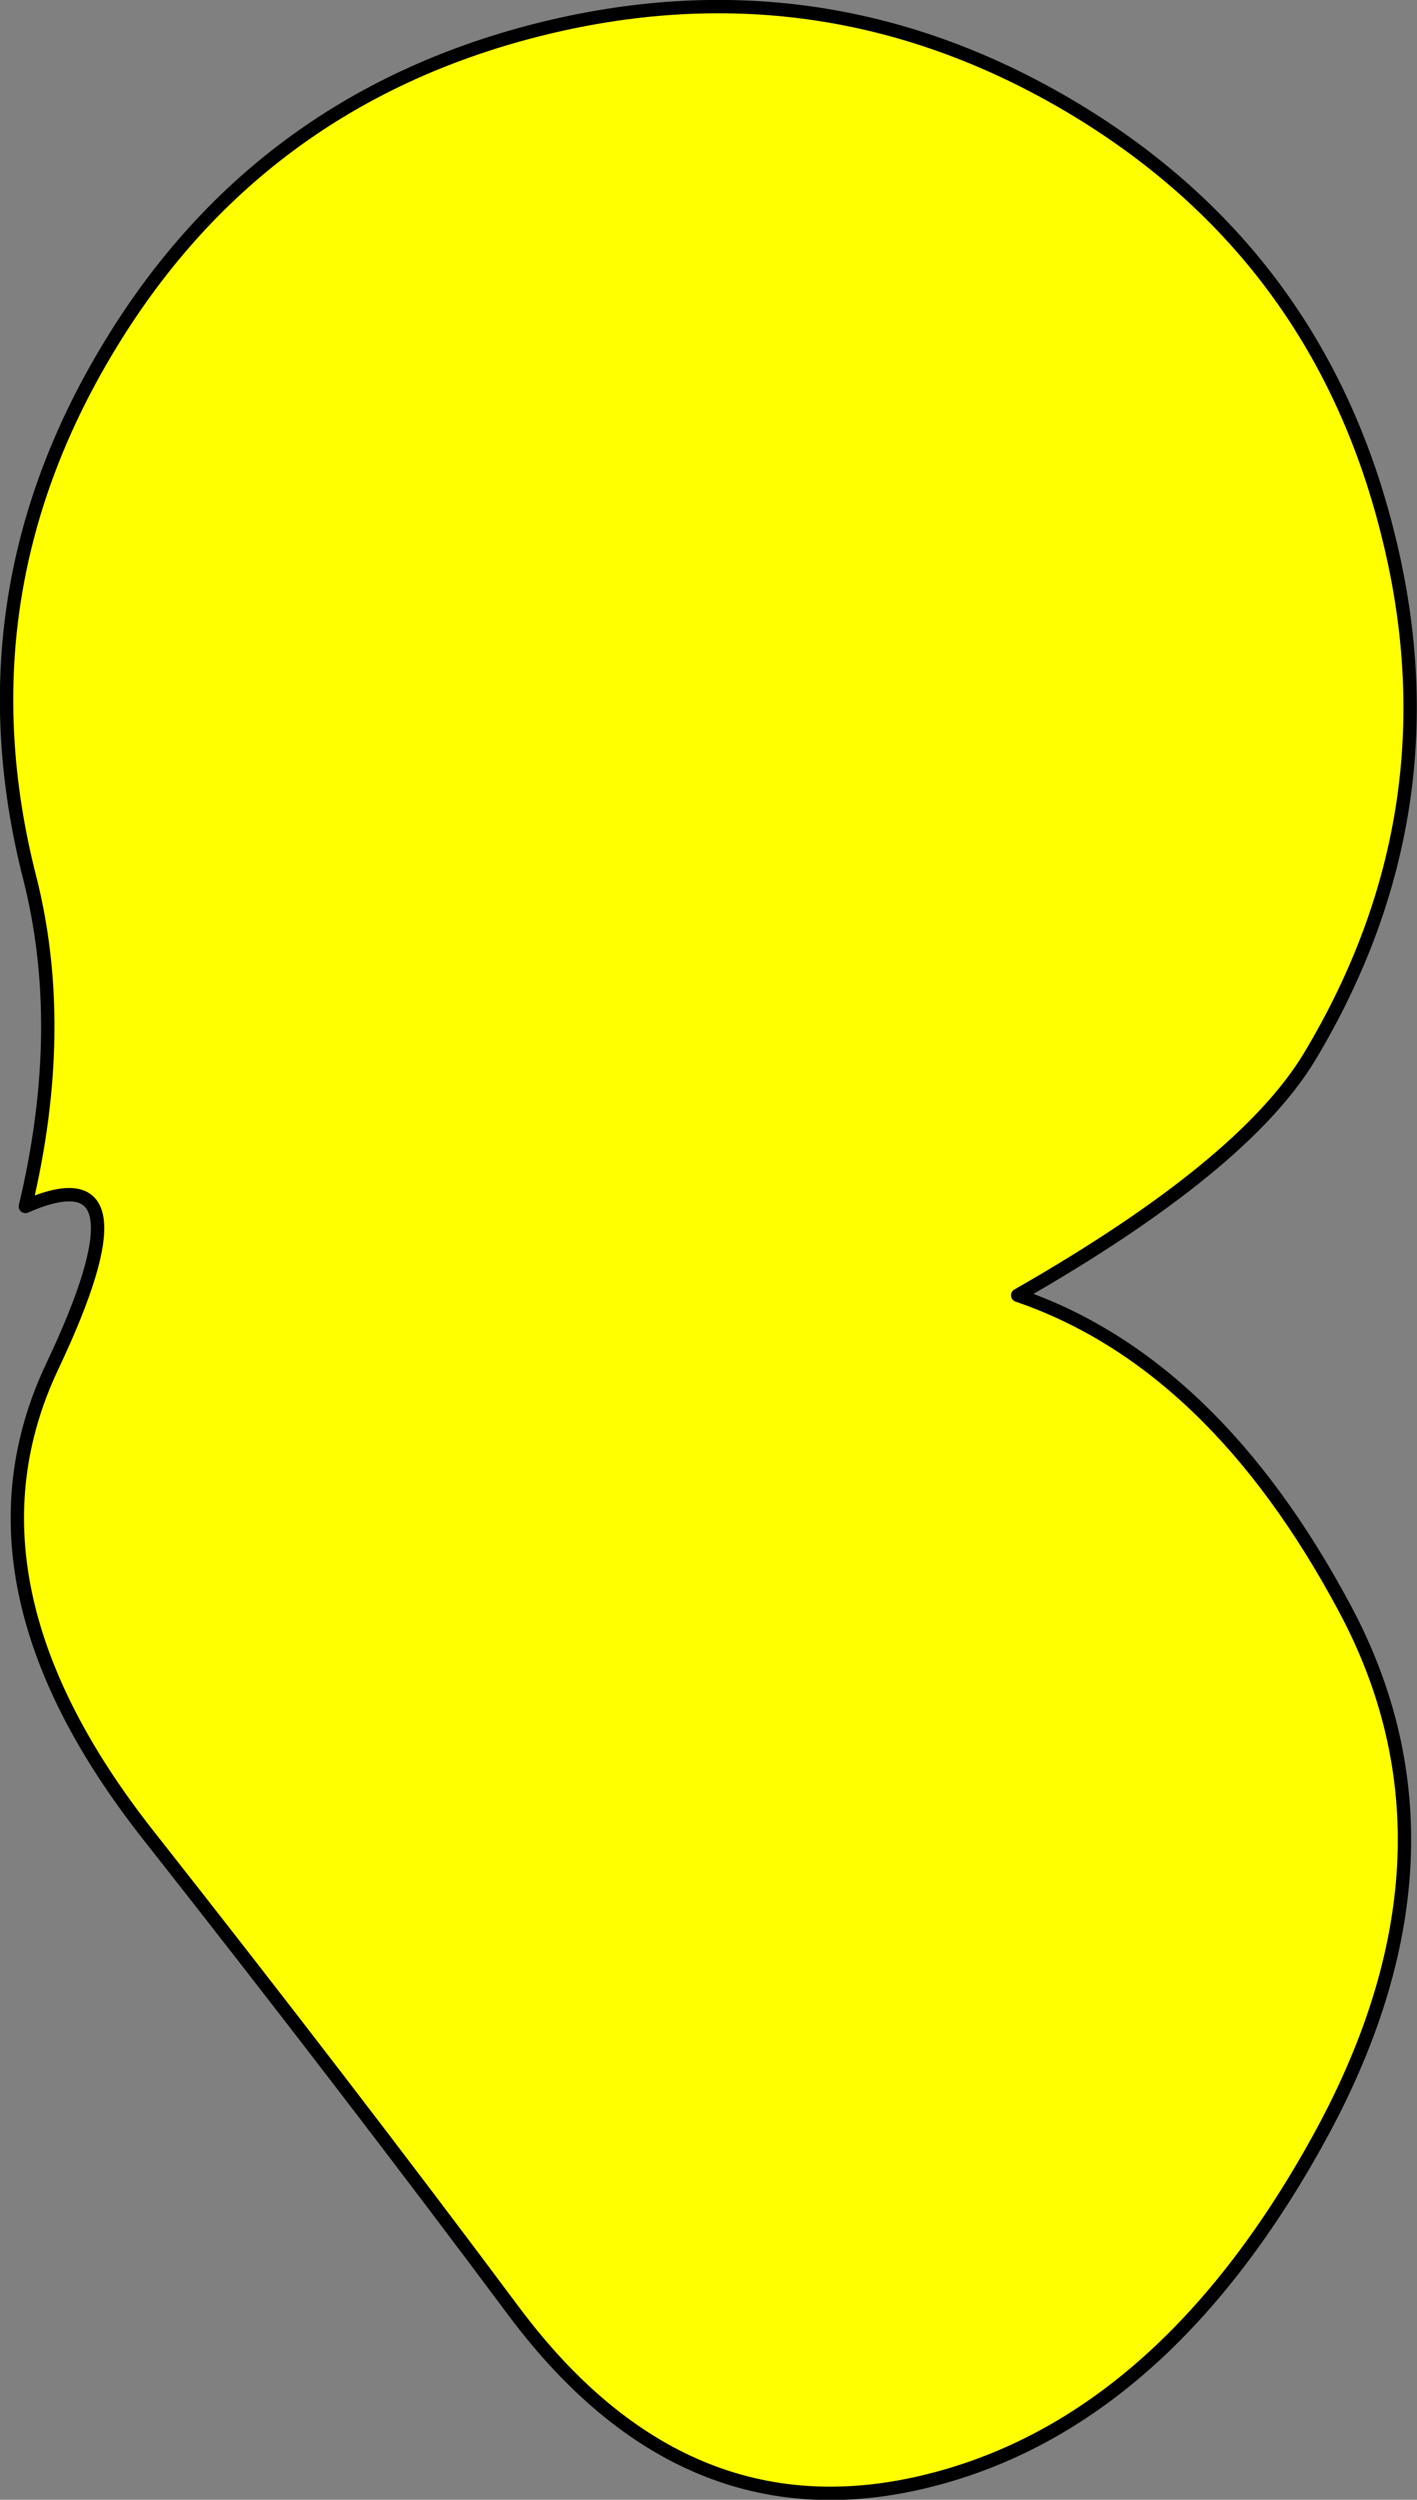
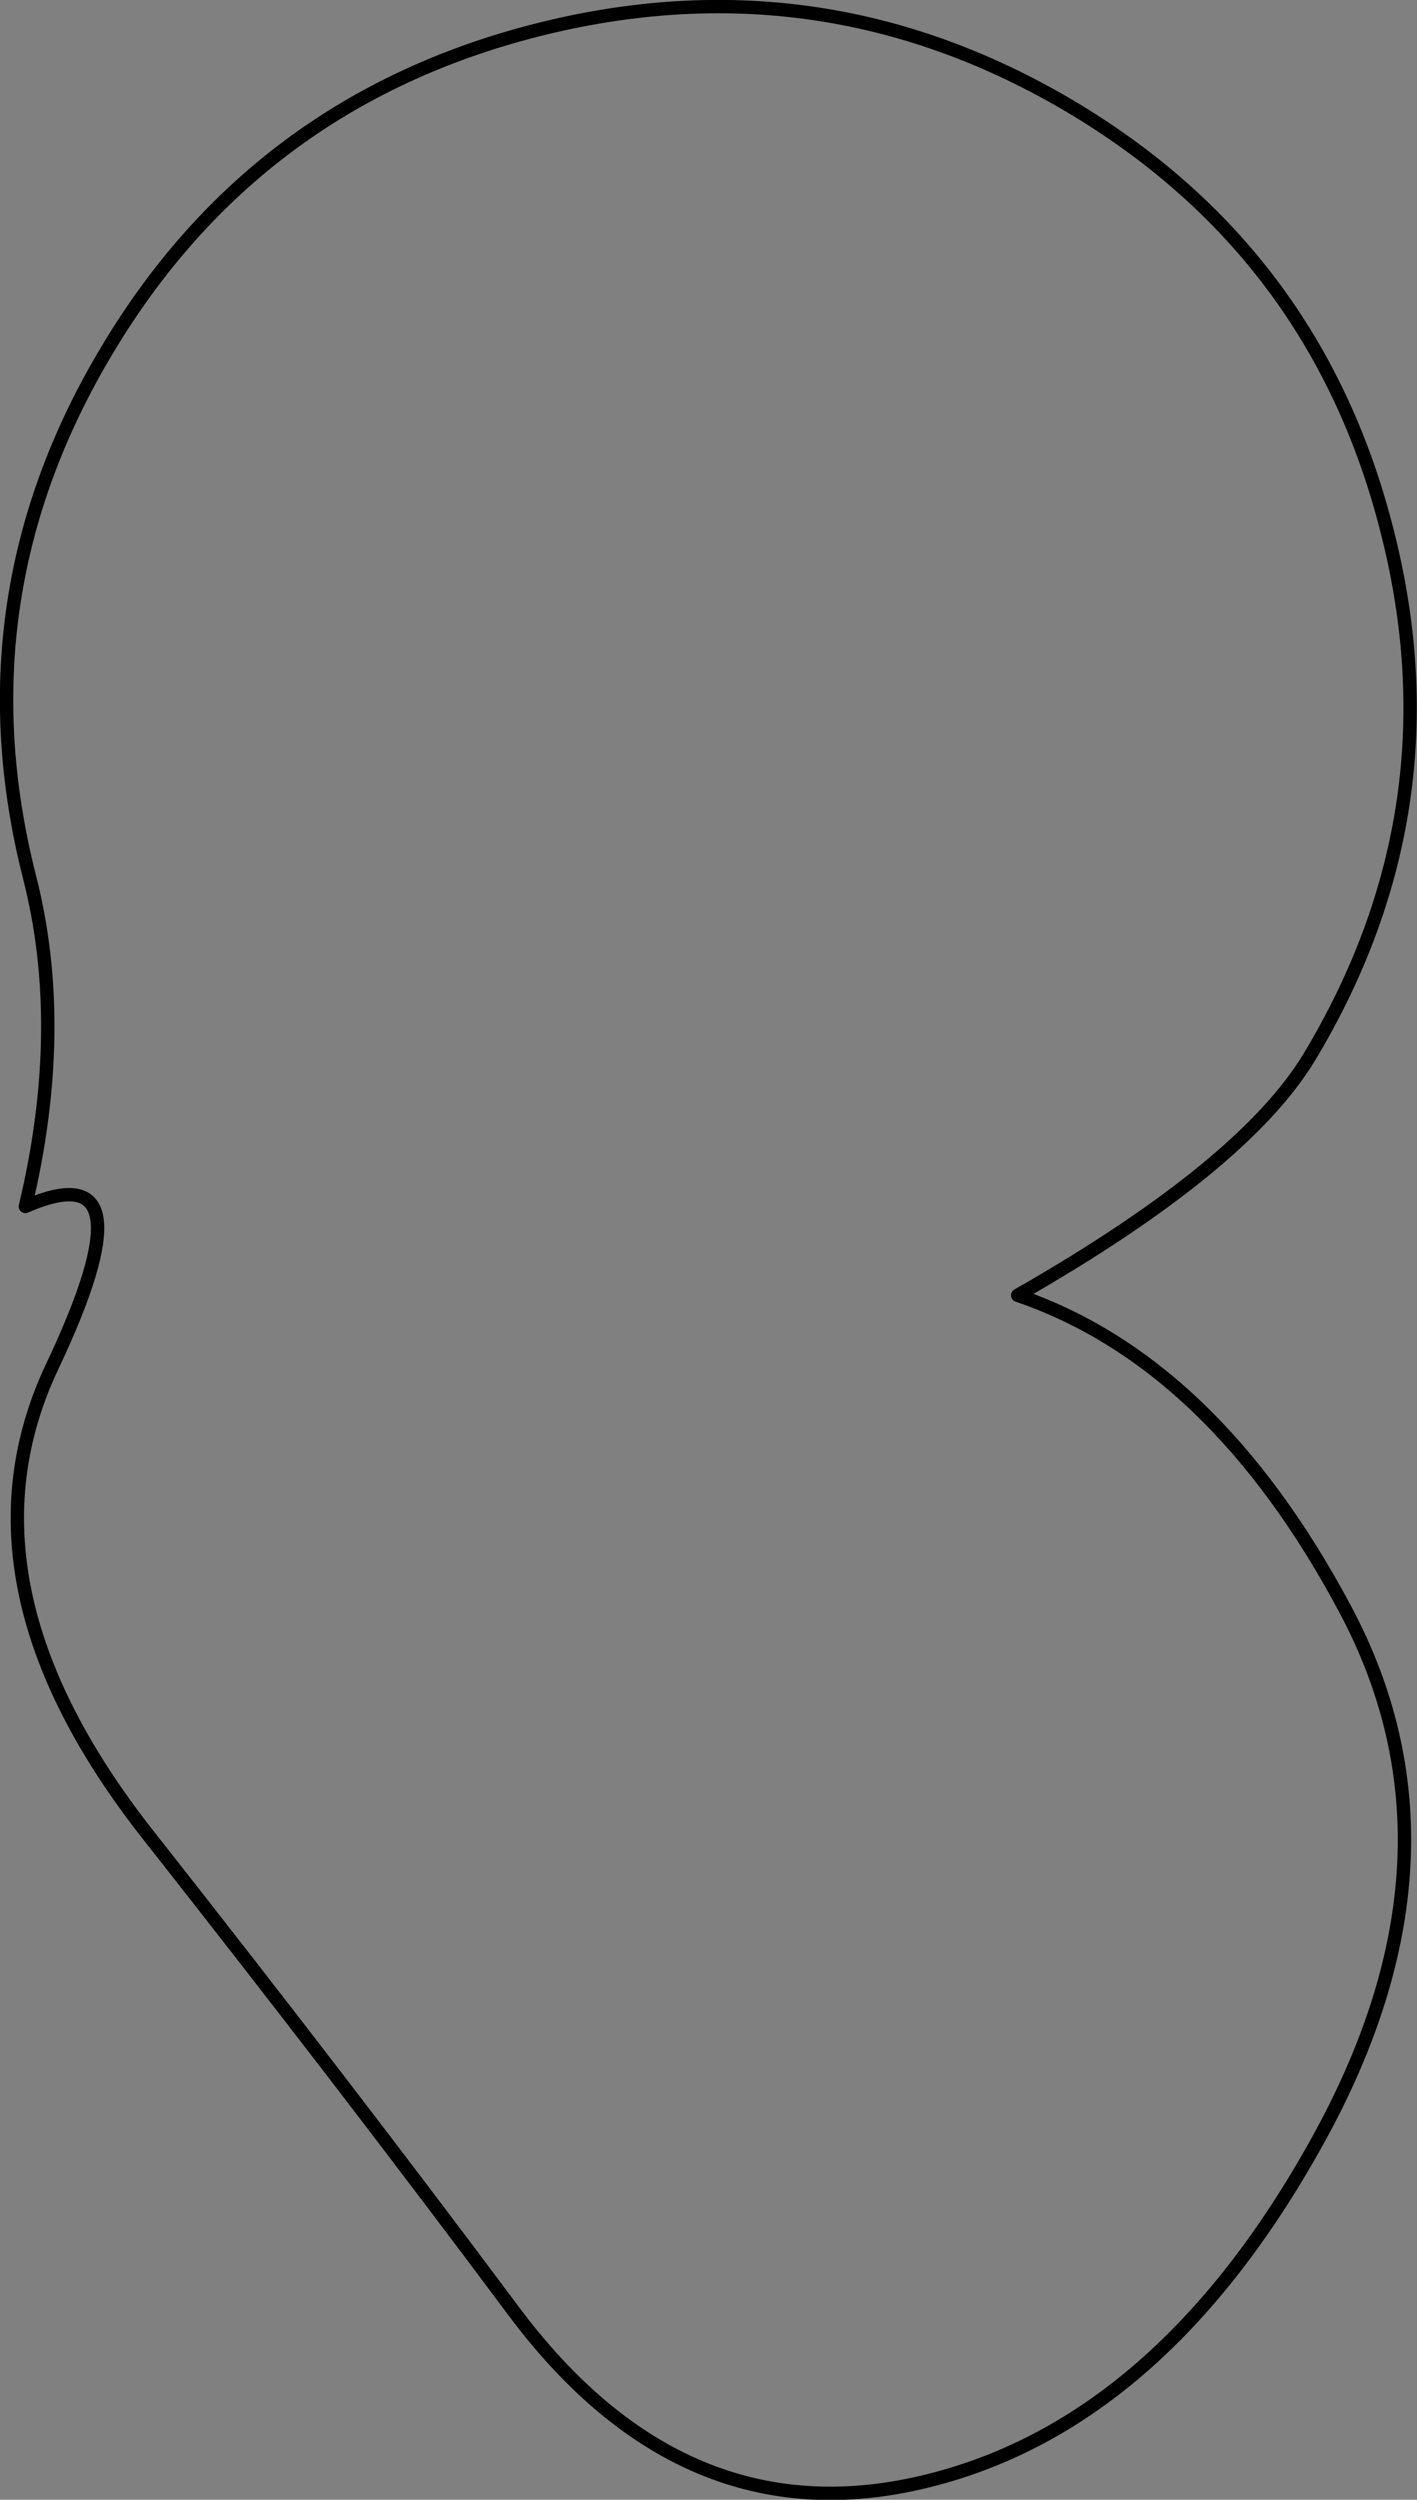
<svg xmlns="http://www.w3.org/2000/svg" height="187.1px" width="106.1px">
  <rect width="100%" height="100%" fill="#808080" stroke="none" />
  <g transform="matrix(1.0, 0.0, 0.0, 1.0, 53.05, 93.5)">
-     <path d="M-51.15 -3.2 Q-41.45 -7.45 -49.15 8.8 -56.8 25.0 -41.95 43.85 -27.1 62.7 -14.5 79.6 -1.85 96.45 15.95 92.3 33.75 88.15 45.6 66.75 57.5 45.3 47.65 26.9 37.8 8.45 23.15 3.45 40.05 -6.2 45.0 -14.4 56.15 -32.95 50.8 -53.8 45.5 -74.7 26.9 -85.65 8.25 -96.6 -12.85 -91.25 -33.9 -85.9 -45.0 -67.35 -56.15 -48.8 -50.85 -27.9 -47.95 -16.6 -51.15 -3.2" fill="#ffff00" fill-rule="evenodd" stroke="none" />
    <path d="M-51.15 -3.2 Q-41.45 -7.45 -49.15 8.8 -56.8 25.0 -41.95 43.85 -27.1 62.7 -14.5 79.6 -1.85 96.45 15.95 92.3 33.75 88.15 45.6 66.75 57.5 45.3 47.65 26.9 37.8 8.45 23.15 3.45 40.05 -6.2 45.0 -14.4 56.15 -32.95 50.8 -53.8 45.5 -74.7 26.9 -85.65 8.25 -96.6 -12.85 -91.25 -33.9 -85.9 -45.0 -67.35 -56.15 -48.8 -50.85 -27.9 -47.95 -16.6 -51.15 -3.2 Z" fill="none" stroke="#000000" stroke-linecap="round" stroke-linejoin="round" stroke-width="1.0" />
  </g>
</svg>